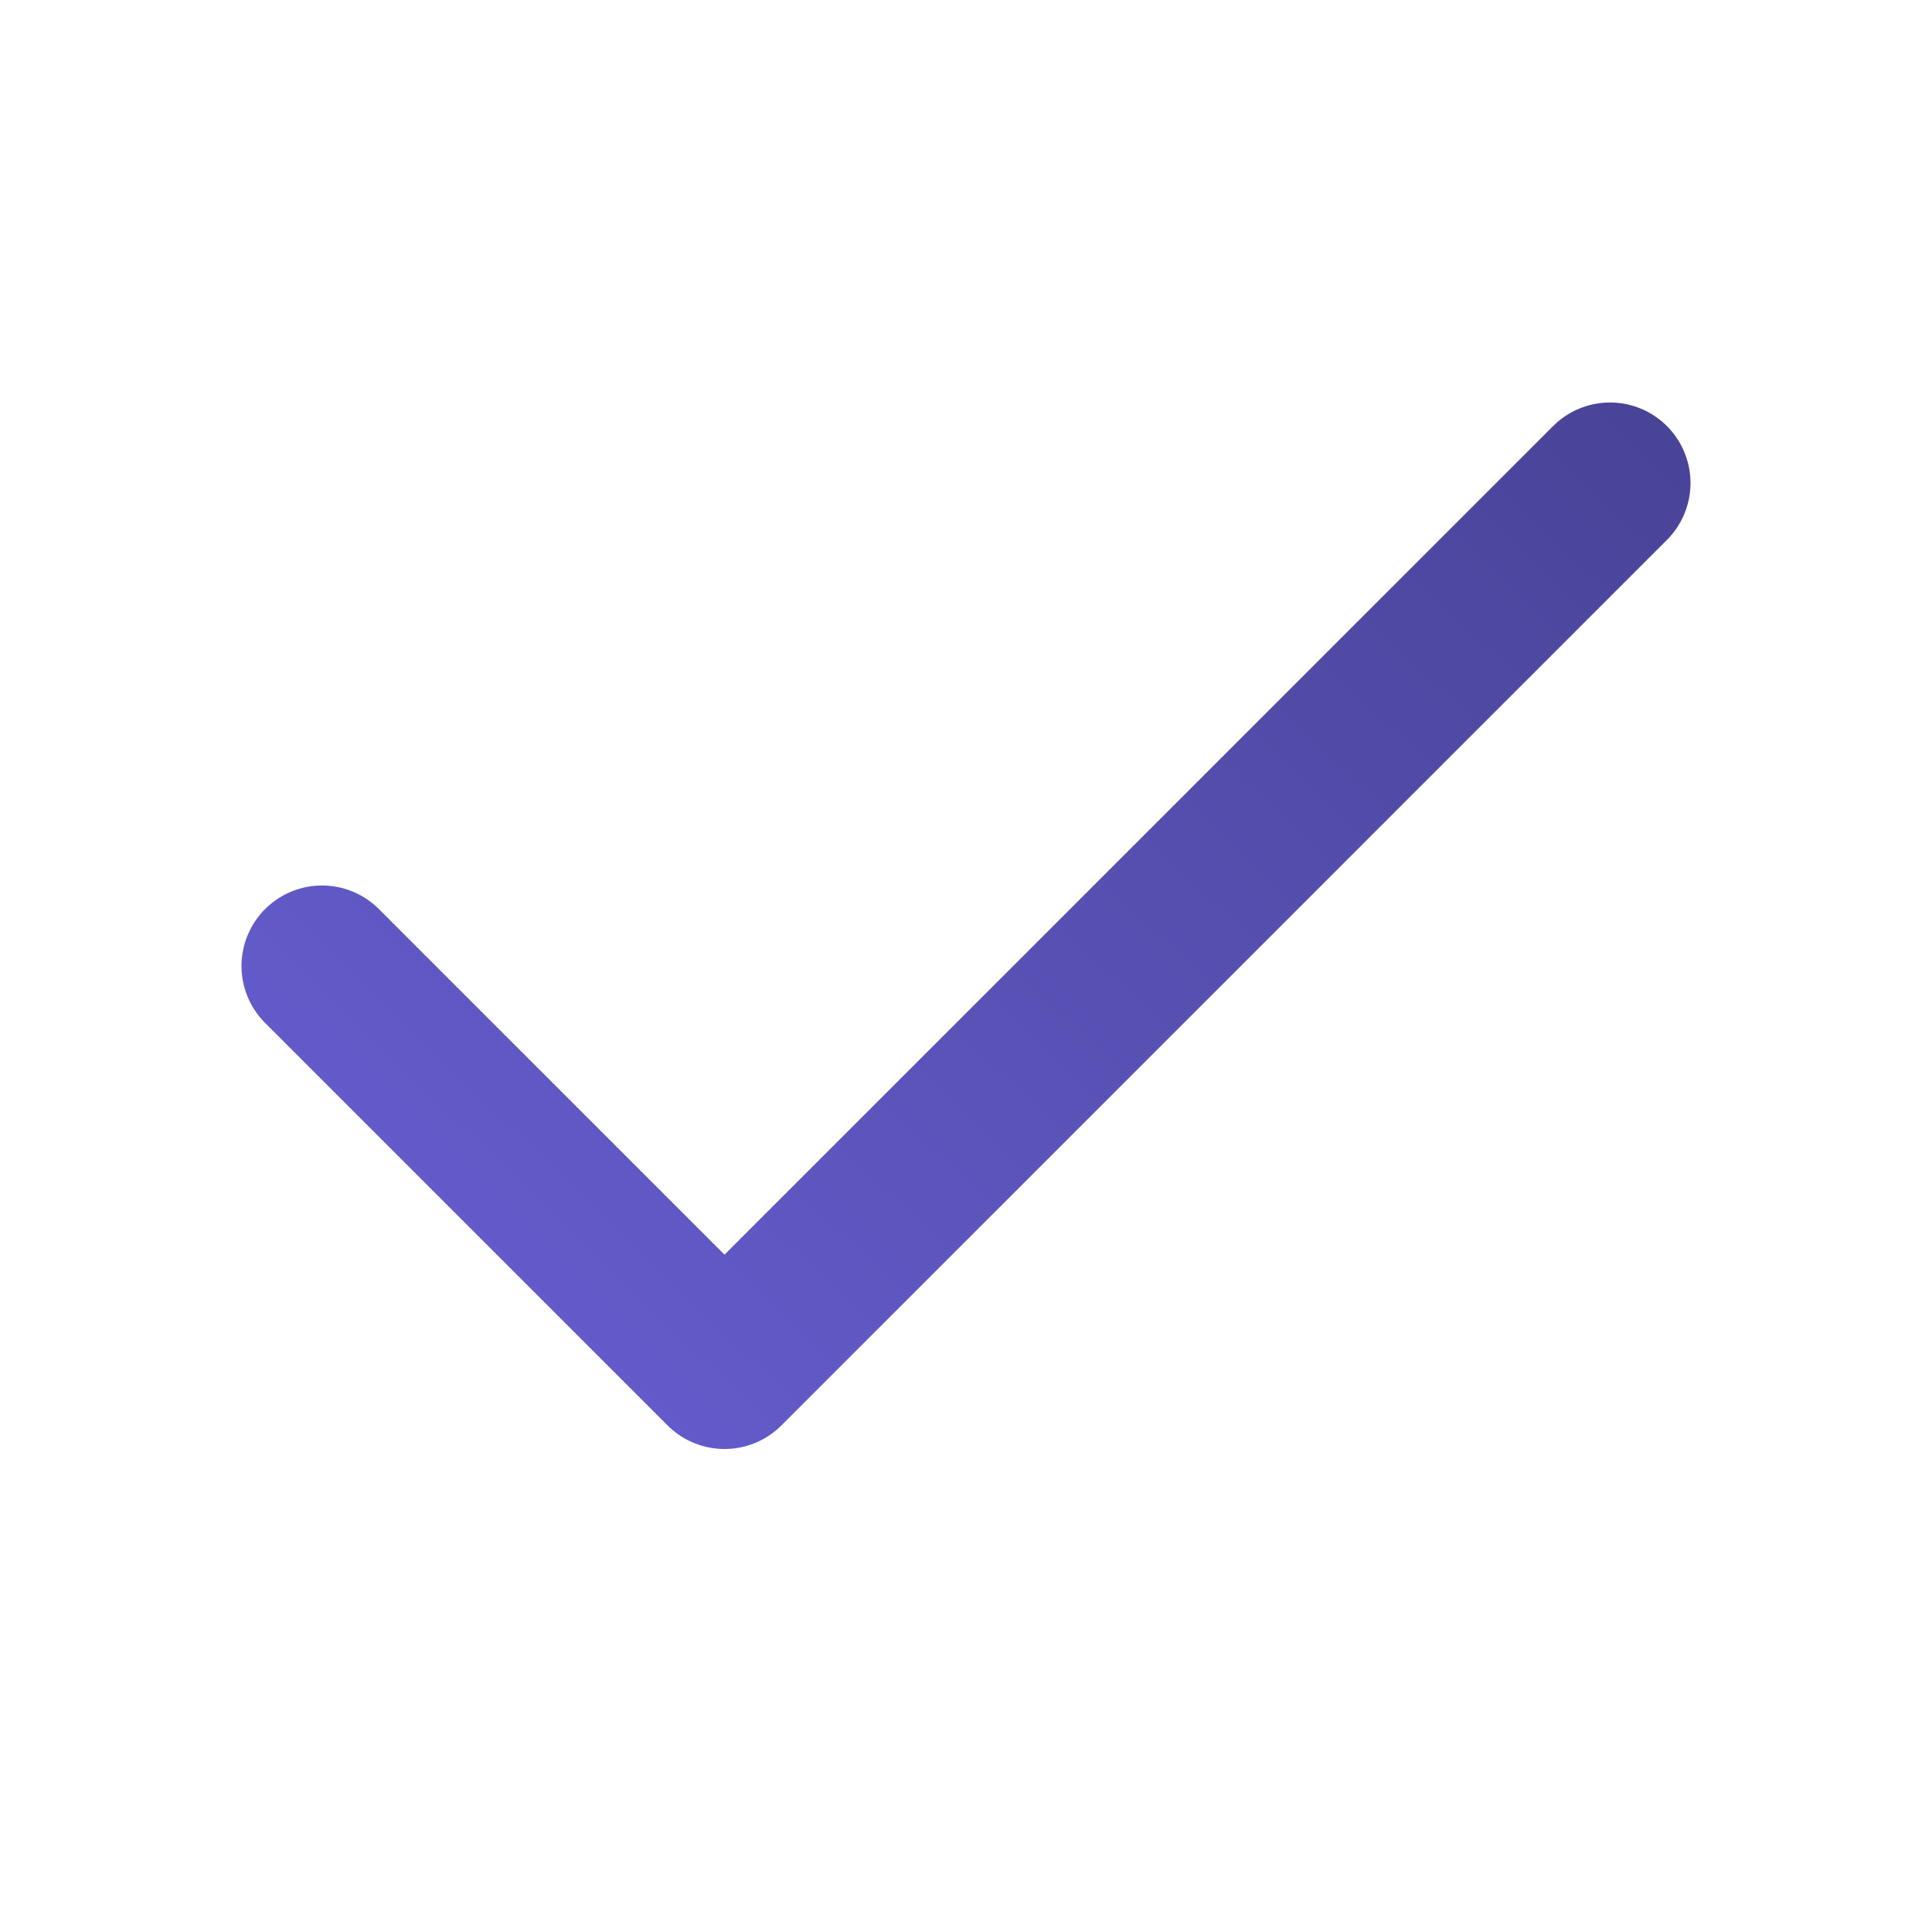
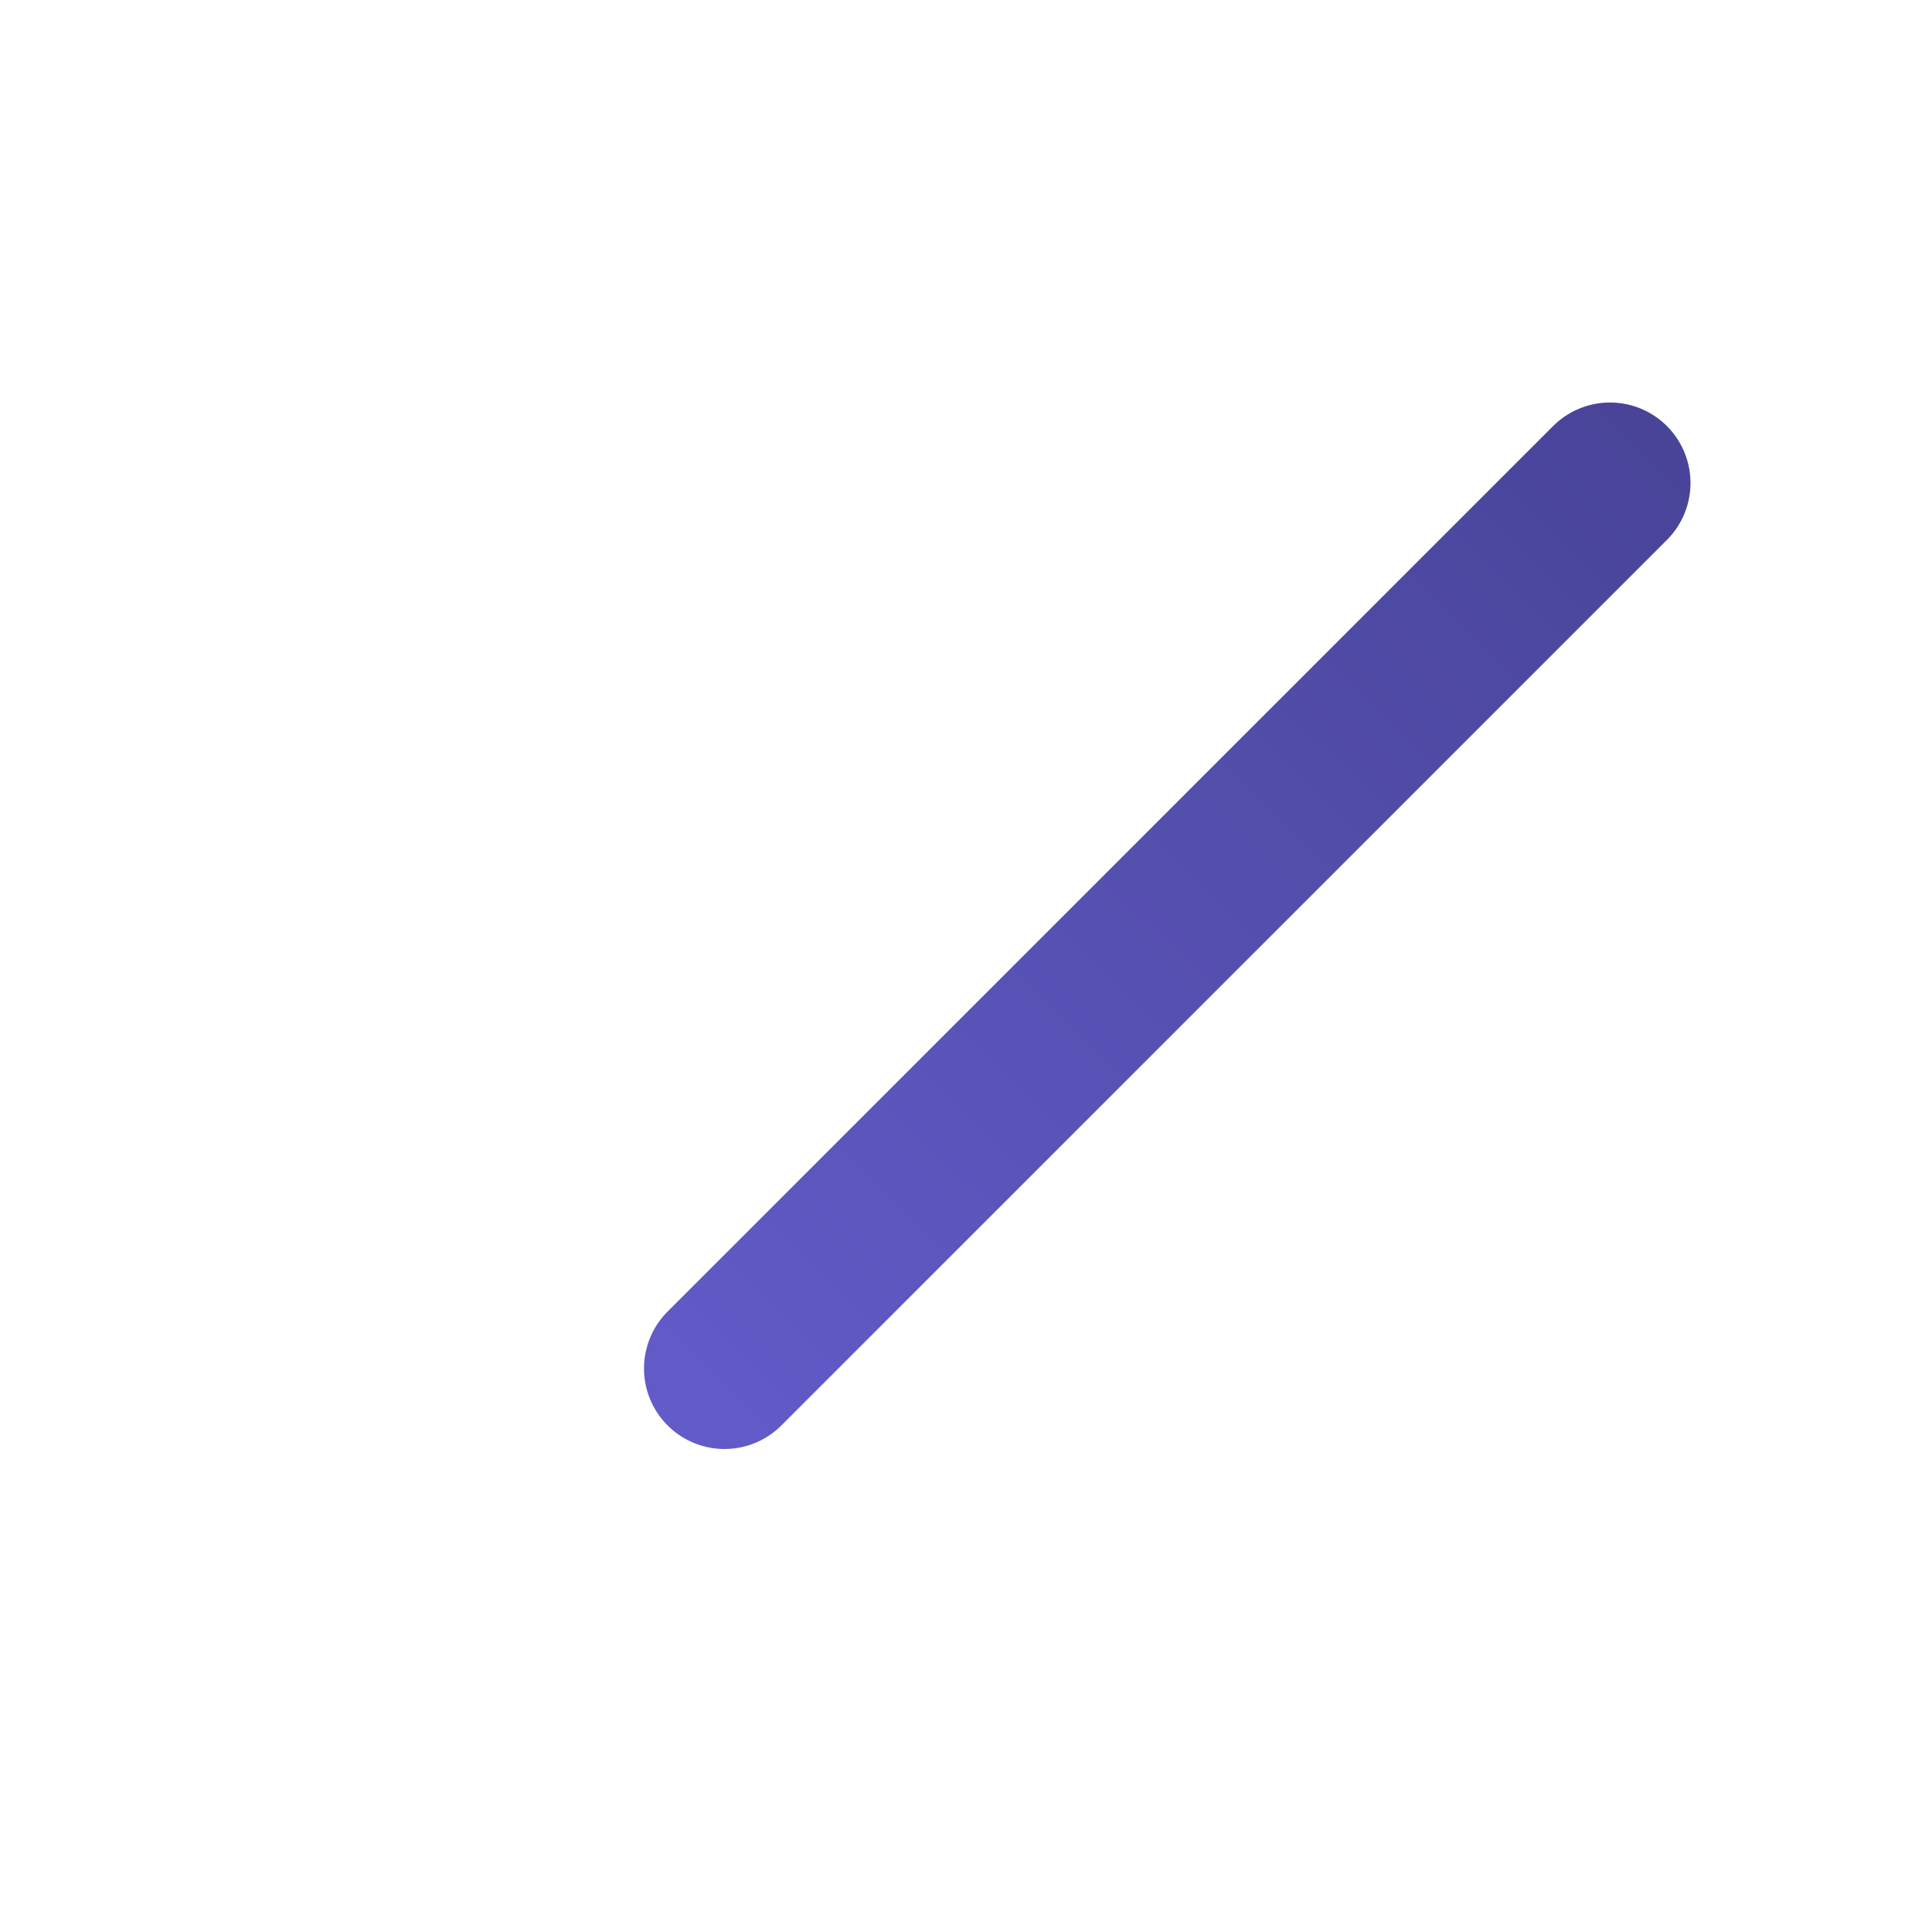
<svg xmlns="http://www.w3.org/2000/svg" width="48" height="48" viewBox="0 0 48 48" fill="none">
-   <path d="M40 12L18 34L8 24" stroke="url(#paint0_linear_1271_1678)" stroke-width="4" stroke-linecap="round" stroke-linejoin="round" />
+   <path d="M40 12L18 34" stroke="url(#paint0_linear_1271_1678)" stroke-width="4" stroke-linecap="round" stroke-linejoin="round" />
  <defs>
    <linearGradient id="paint0_linear_1271_1678" x1="96" y1="-46" x2="8" y2="45" gradientUnits="userSpaceOnUse">
      <stop stop-color="#0E112A" />
      <stop offset="1" stop-color="#6C63DB" />
    </linearGradient>
  </defs>
</svg>